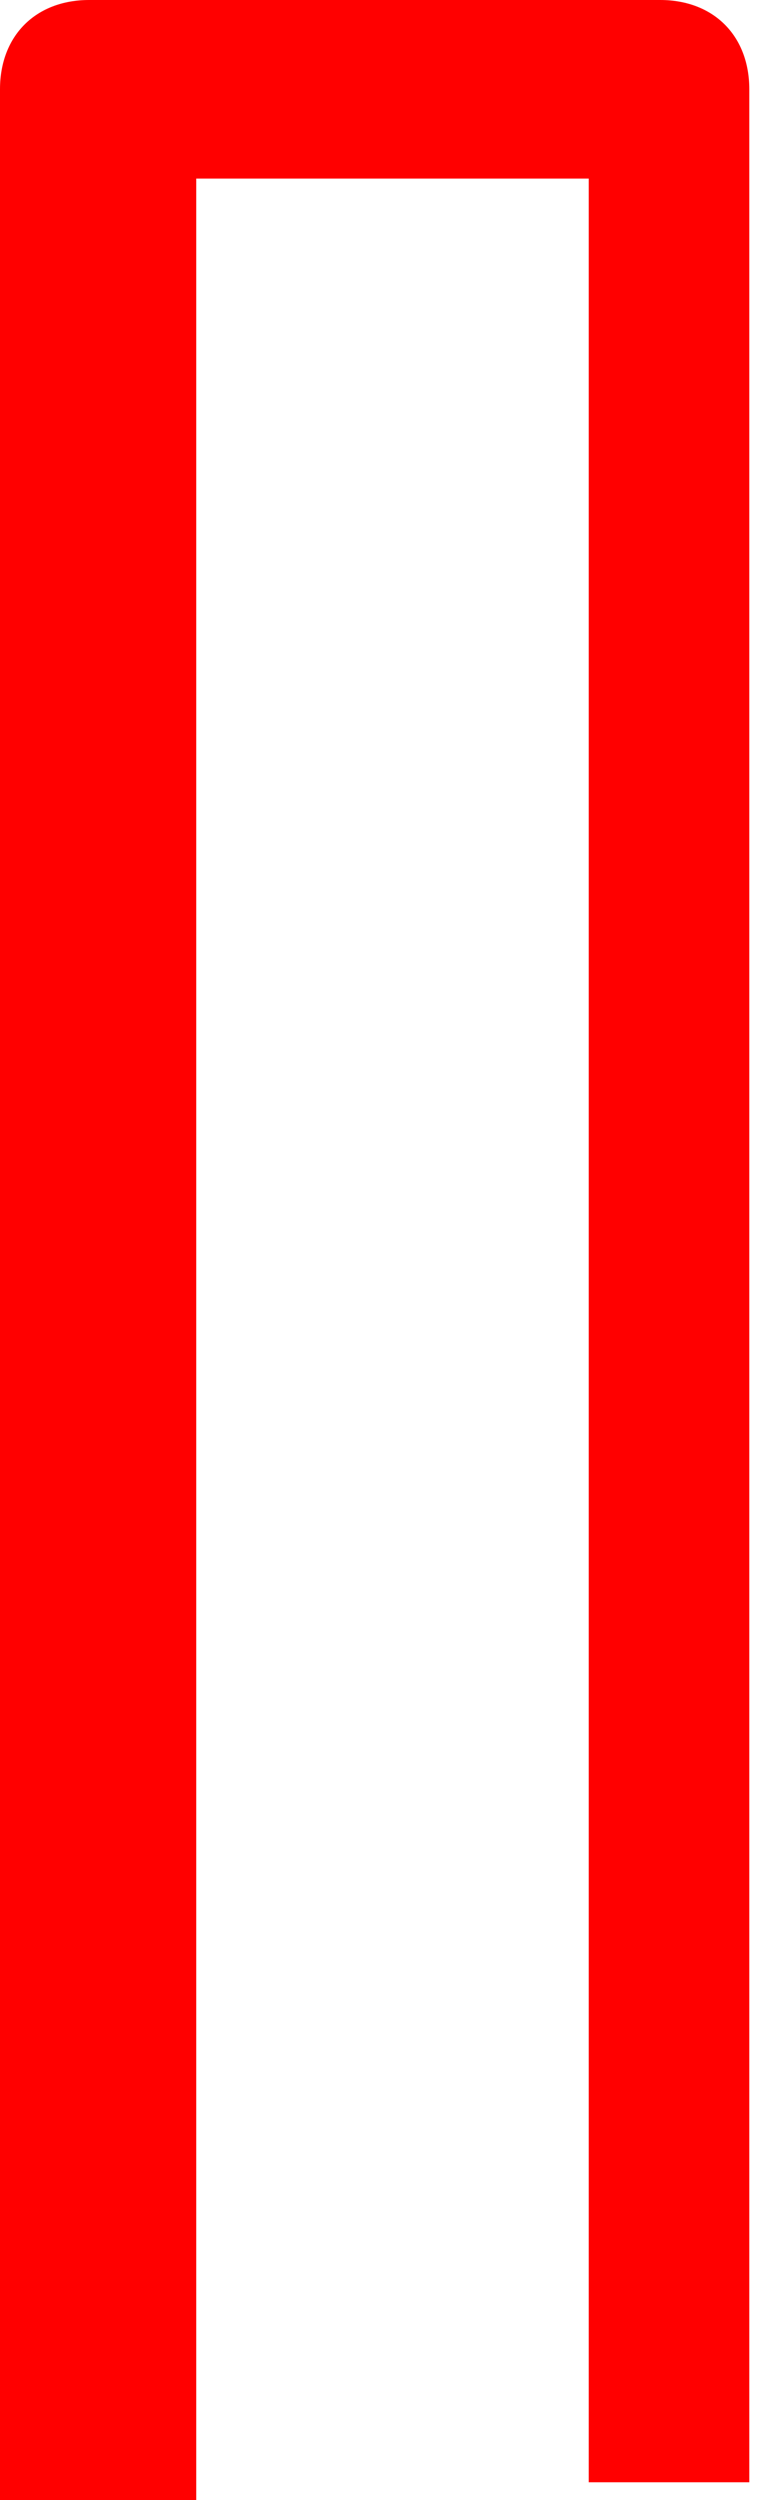
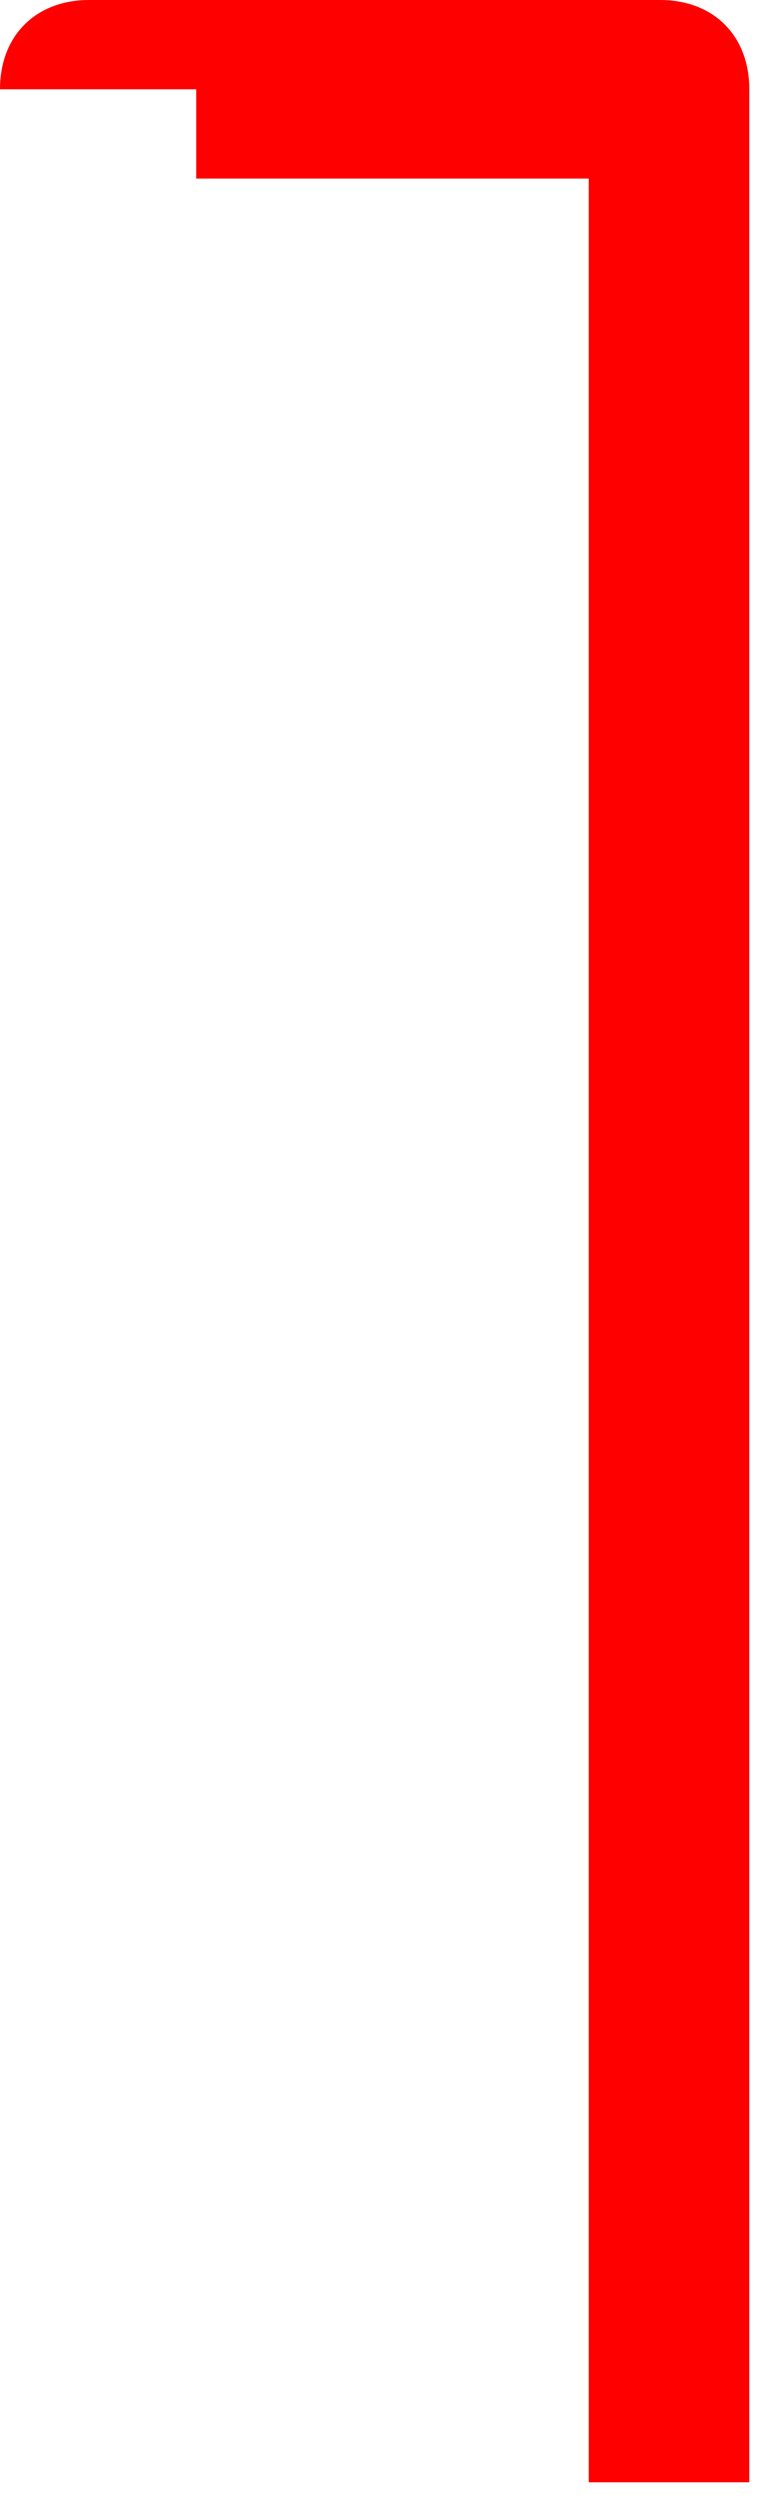
<svg xmlns="http://www.w3.org/2000/svg" width="36" height="118" viewBox="0 0 36 118" fill="none">
-   <path d="M35.4 117.157V4.214C35.4 1.686 33.714 0 31.186 0H4.214C1.686 0 0 1.686 0 4.214V118H9.271V8.429H27.814V117.157H35.4Z" fill="#FF0000" />
+   <path d="M35.4 117.157V4.214C35.4 1.686 33.714 0 31.186 0H4.214C1.686 0 0 1.686 0 4.214H9.271V8.429H27.814V117.157H35.4Z" fill="#FF0000" />
</svg>